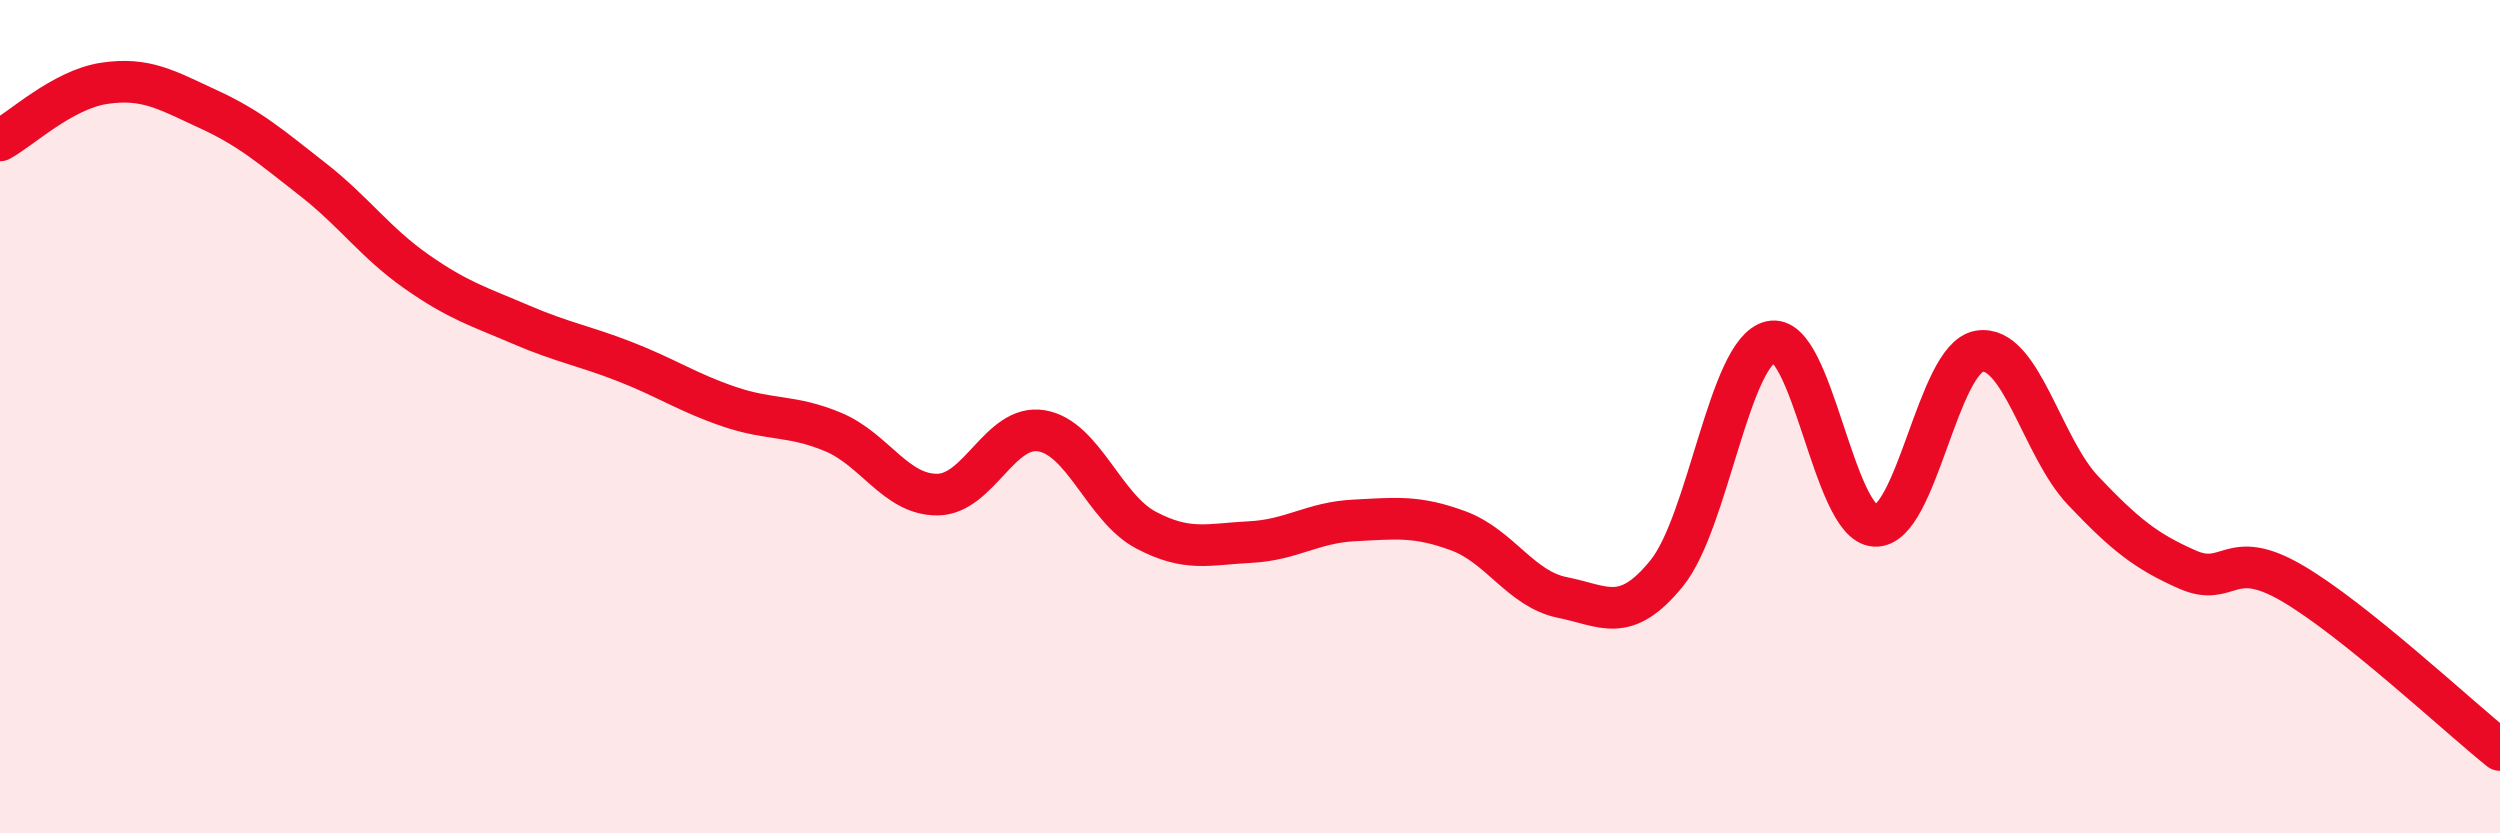
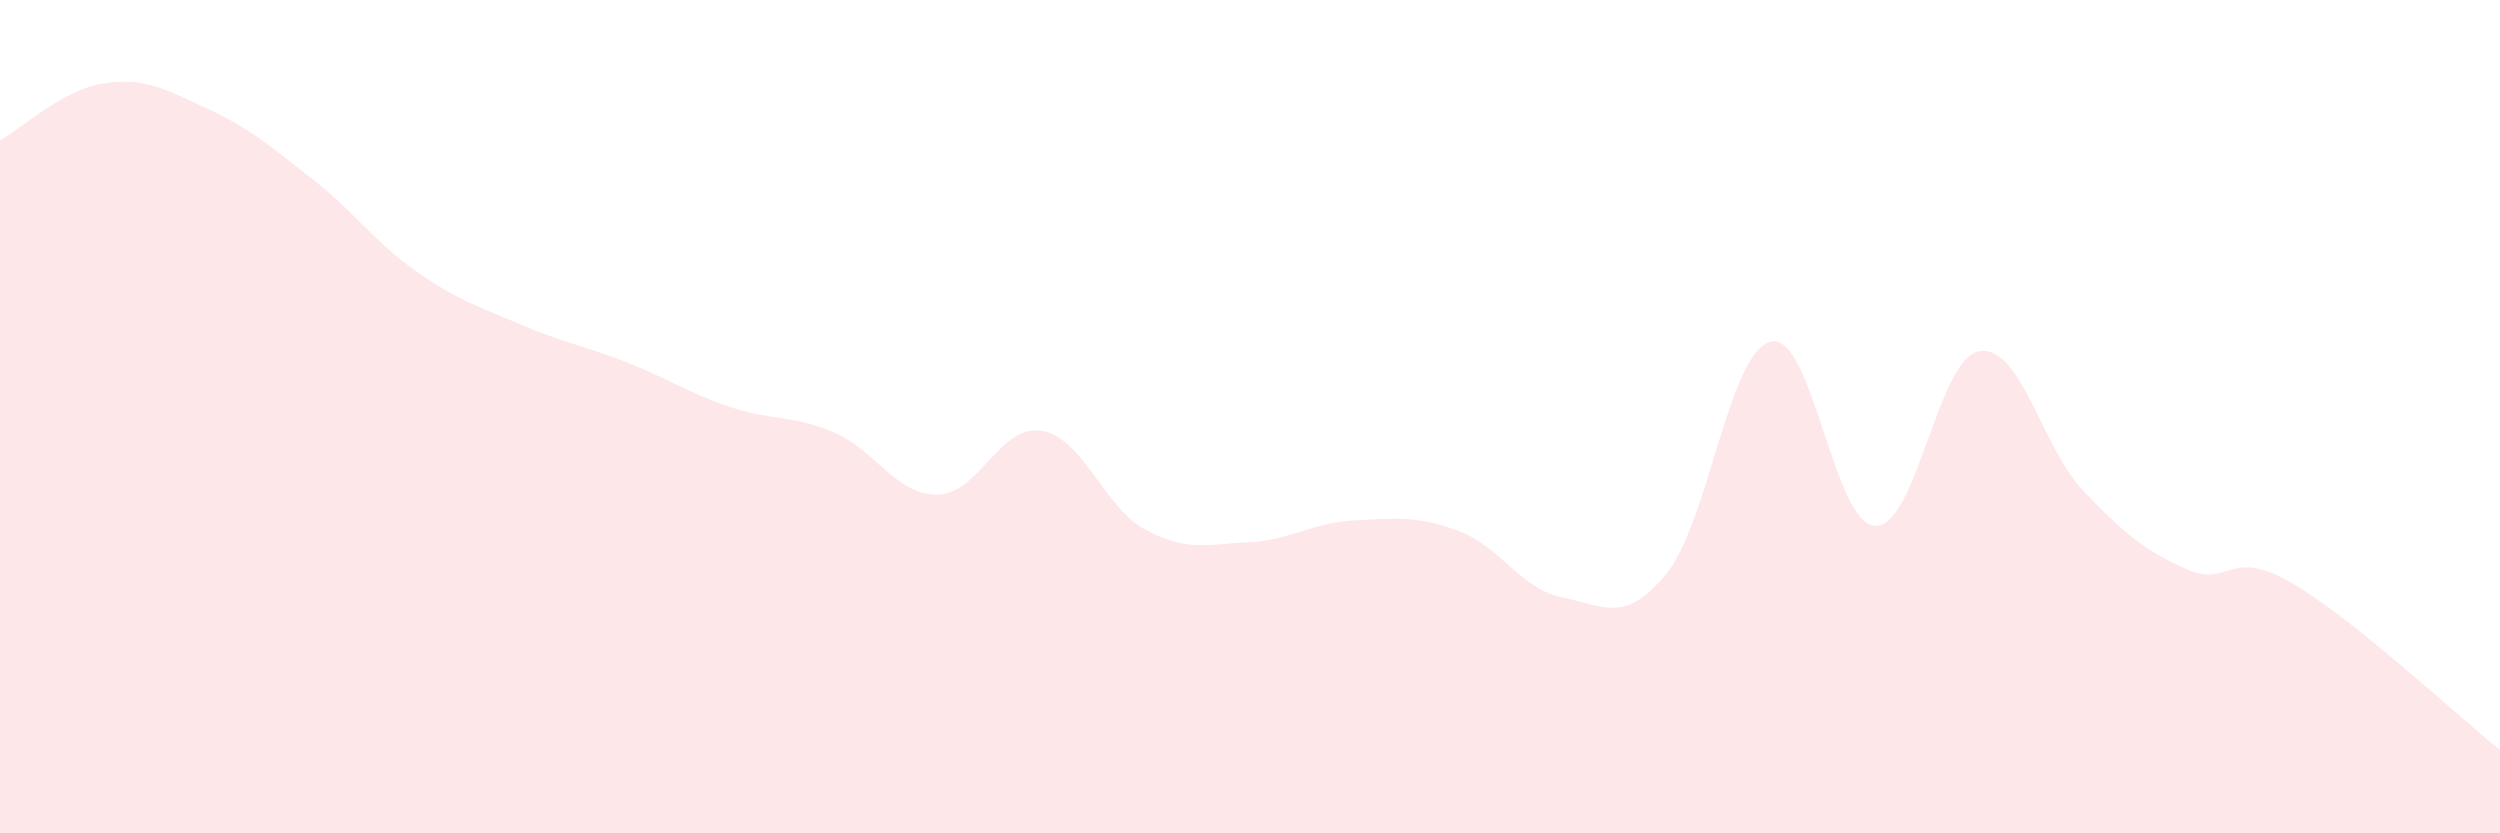
<svg xmlns="http://www.w3.org/2000/svg" width="60" height="20" viewBox="0 0 60 20">
  <path d="M 0,3.37 C 0.5,3.1 1.5,2.15 2.5,2 C 3.5,1.85 4,2.16 5,2.62 C 6,3.08 6.5,3.52 7.5,4.3 C 8.5,5.08 9,5.82 10,6.52 C 11,7.22 11.5,7.36 12.5,7.79 C 13.5,8.22 14,8.29 15,8.68 C 16,9.07 16.5,9.42 17.5,9.76 C 18.5,10.1 19,9.95 20,10.37 C 21,10.79 21.5,11.88 22.5,11.87 C 23.5,11.86 24,10.17 25,10.34 C 26,10.51 26.5,12.19 27.5,12.72 C 28.5,13.25 29,13.06 30,13.01 C 31,12.96 31.5,12.54 32.5,12.49 C 33.5,12.44 34,12.37 35,12.74 C 36,13.11 36.5,14.14 37.5,14.34 C 38.5,14.54 39,14.99 40,13.76 C 41,12.53 41.5,8.43 42.5,8.2 C 43.5,7.97 44,12.57 45,12.62 C 46,12.67 46.5,8.6 47.5,8.43 C 48.5,8.26 49,10.73 50,11.78 C 51,12.83 51.5,13.23 52.5,13.67 C 53.5,14.11 53.5,13.12 55,13.99 C 56.5,14.86 59,17.2 60,18L60 20L0 20Z" fill="#EB0A25" opacity="0.1" stroke-linecap="round" stroke-linejoin="round" />
-   <path d="M 0,3.37 C 0.5,3.1 1.5,2.15 2.5,2 C 3.5,1.85 4,2.16 5,2.62 C 6,3.08 6.5,3.52 7.5,4.3 C 8.5,5.08 9,5.82 10,6.52 C 11,7.22 11.5,7.36 12.5,7.79 C 13.5,8.22 14,8.29 15,8.68 C 16,9.07 16.5,9.42 17.5,9.76 C 18.5,10.1 19,9.95 20,10.37 C 21,10.79 21.5,11.88 22.5,11.87 C 23.5,11.86 24,10.17 25,10.34 C 26,10.51 26.5,12.19 27.5,12.72 C 28.5,13.25 29,13.06 30,13.01 C 31,12.96 31.5,12.54 32.5,12.49 C 33.5,12.44 34,12.37 35,12.74 C 36,13.11 36.5,14.14 37.5,14.34 C 38.5,14.54 39,14.99 40,13.76 C 41,12.53 41.5,8.43 42.5,8.2 C 43.5,7.97 44,12.57 45,12.62 C 46,12.67 46.5,8.6 47.5,8.43 C 48.5,8.26 49,10.73 50,11.78 C 51,12.83 51.5,13.23 52.5,13.67 C 53.5,14.11 53.5,13.12 55,13.99 C 56.5,14.86 59,17.2 60,18" stroke="#EB0A25" stroke-width="1" fill="none" stroke-linecap="round" stroke-linejoin="round" />
</svg>